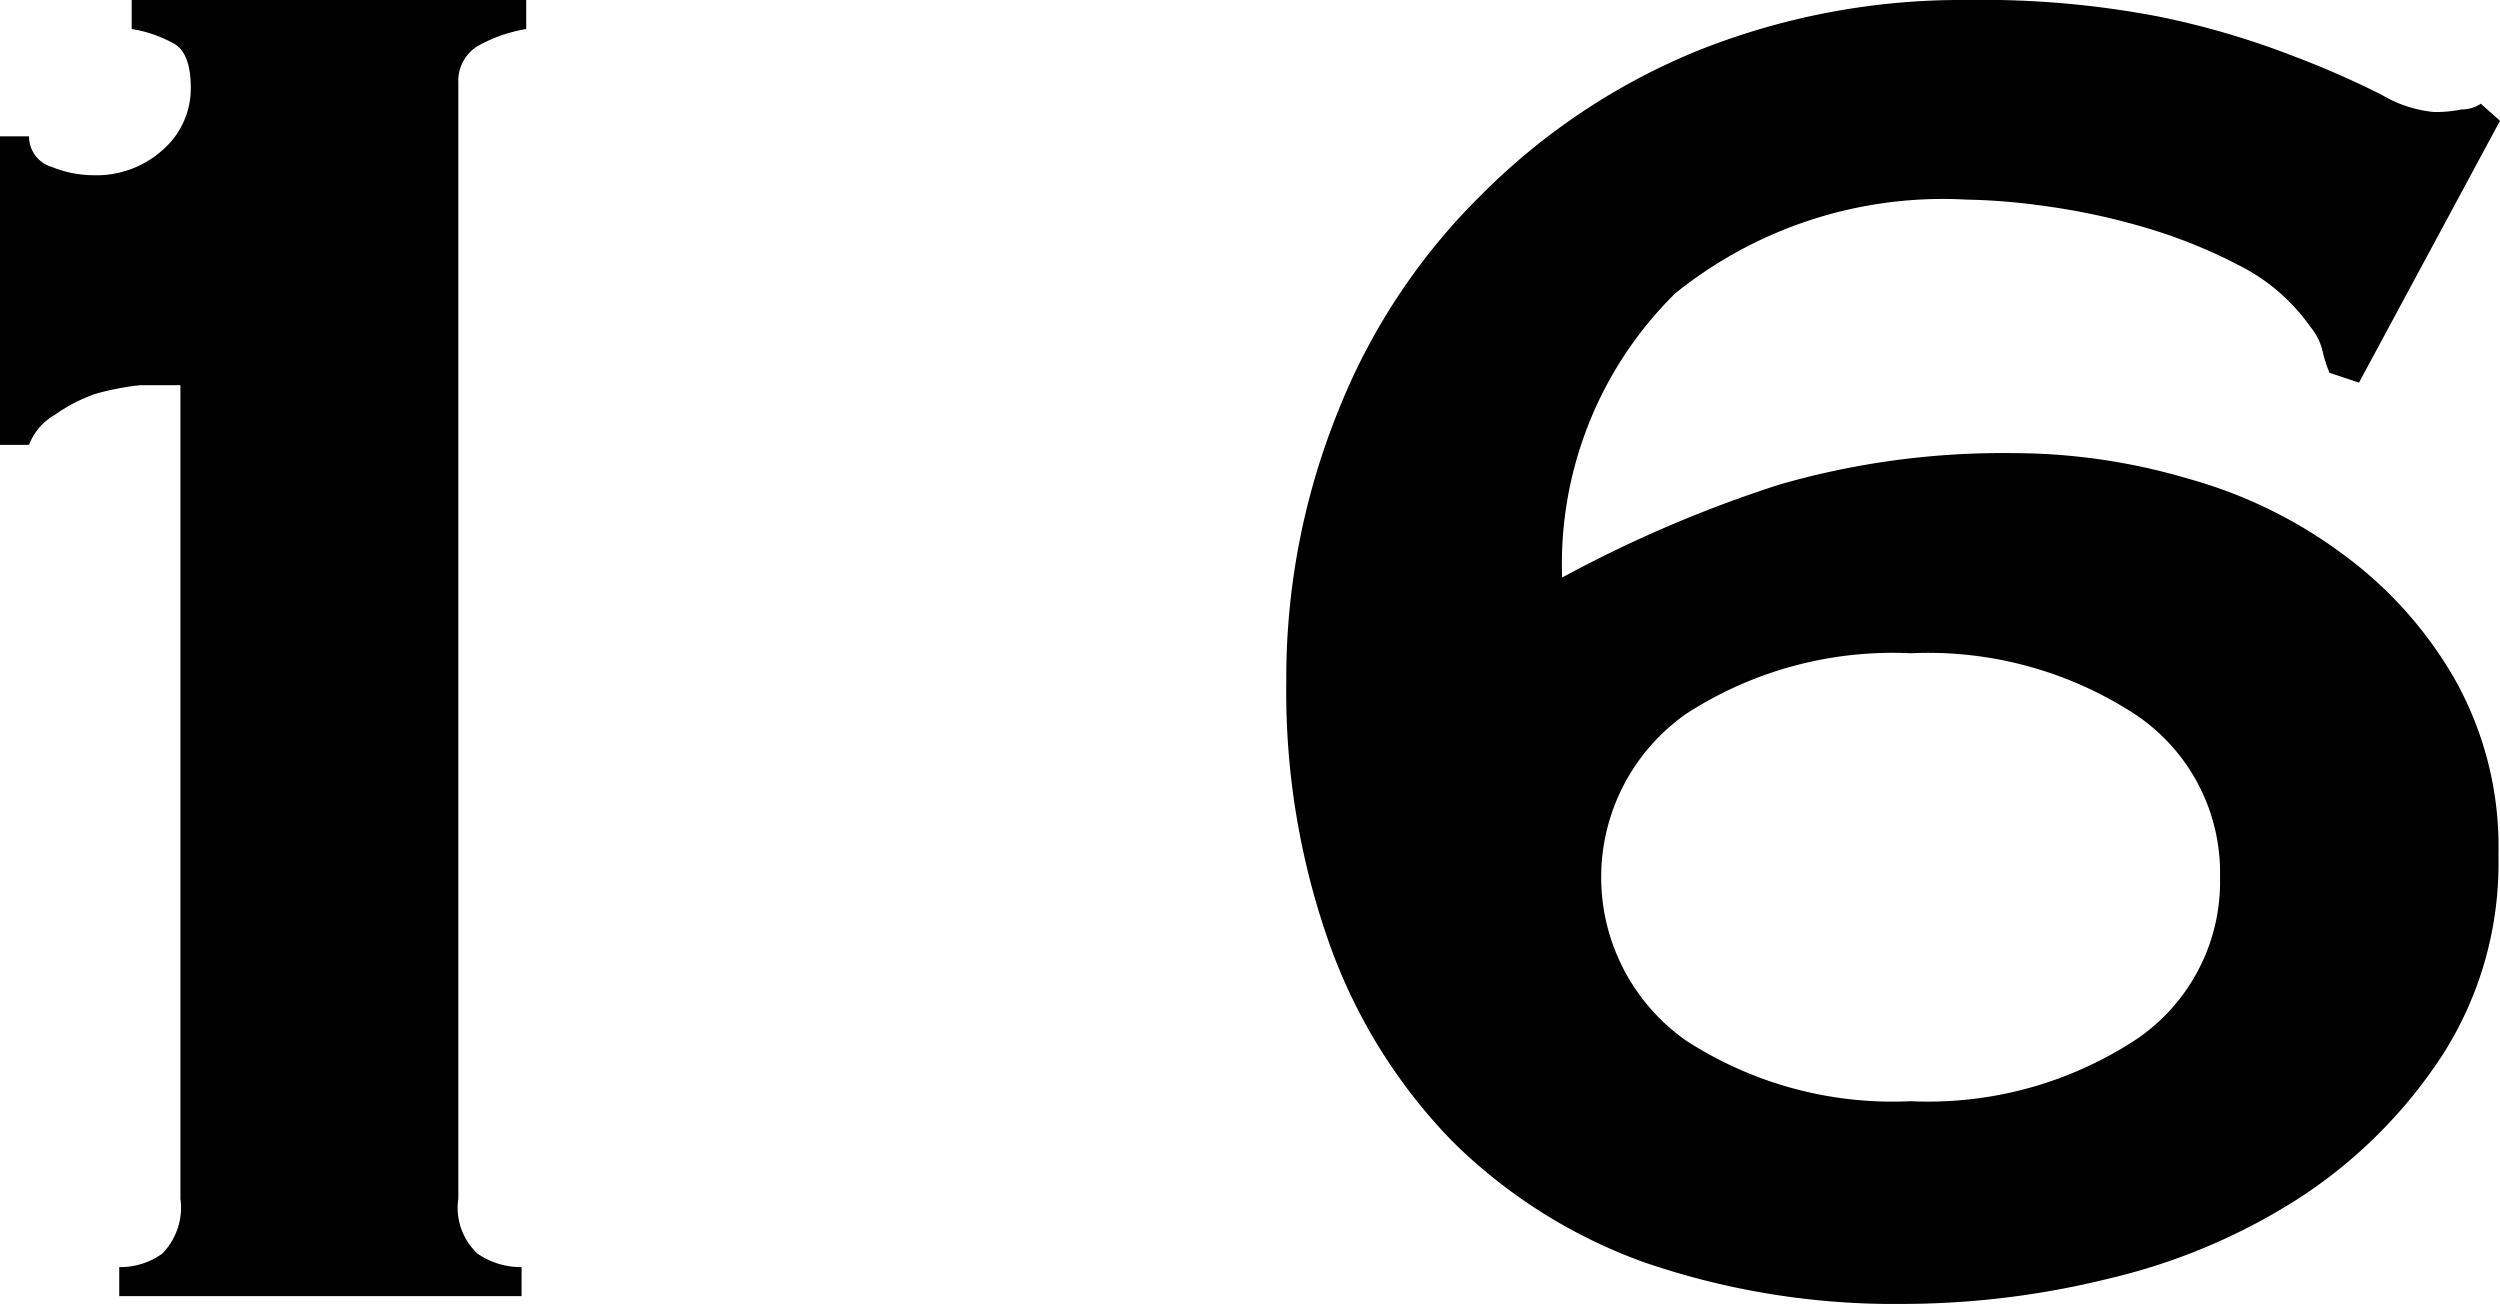
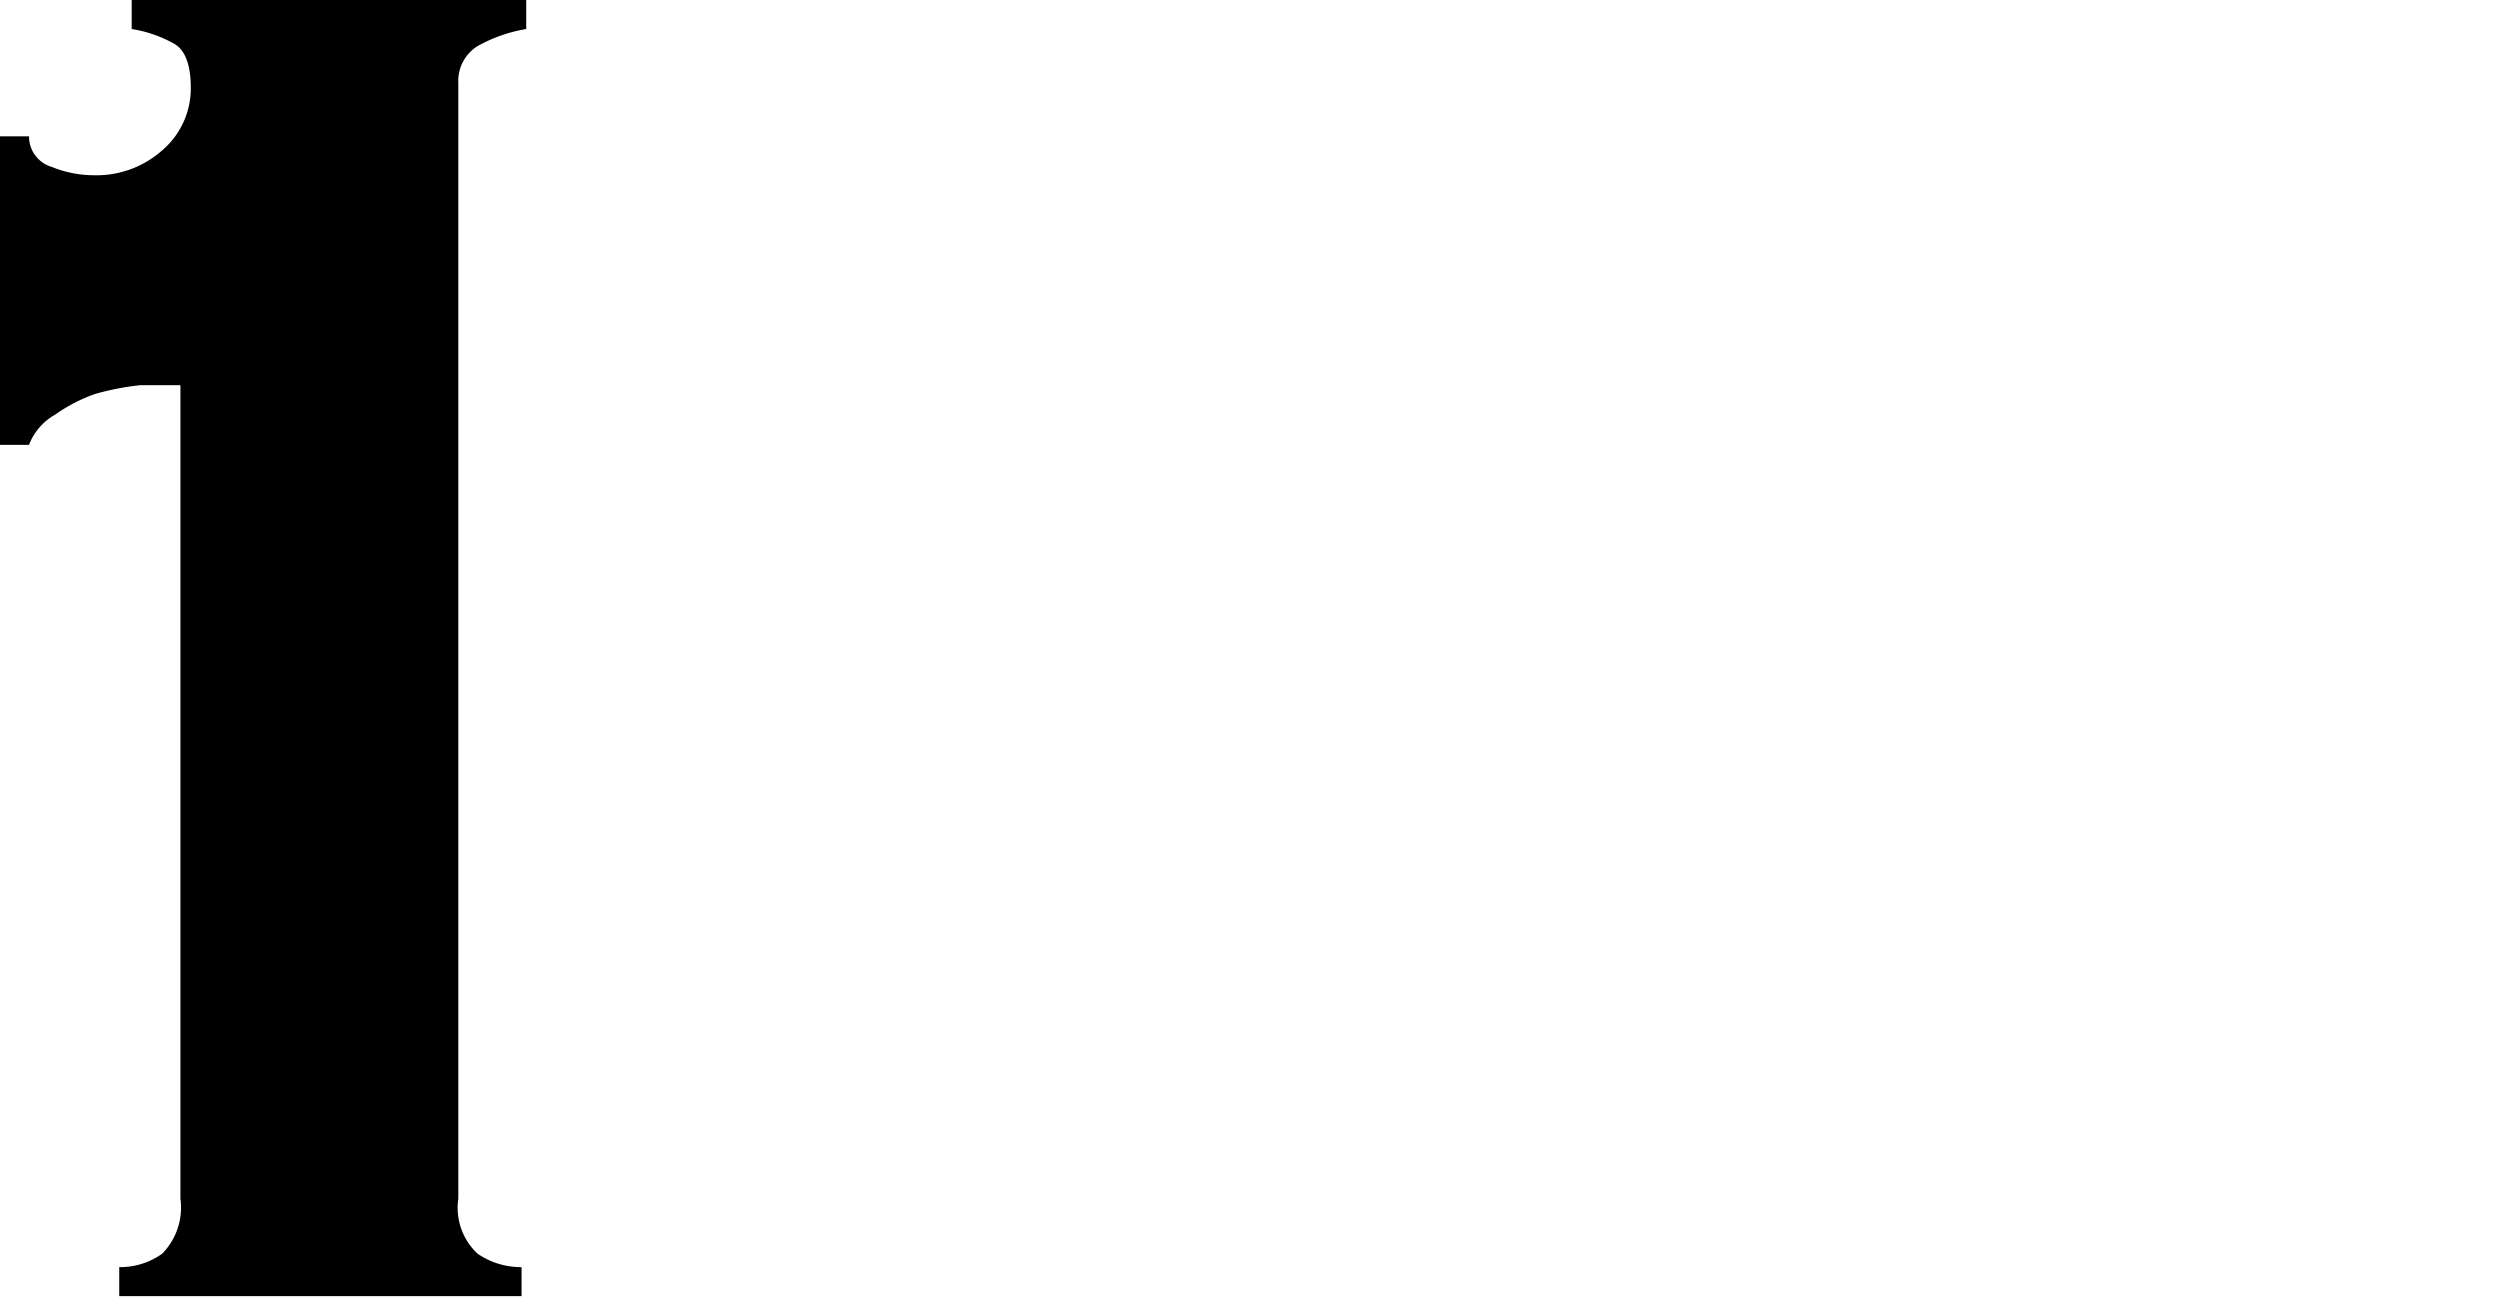
<svg xmlns="http://www.w3.org/2000/svg" viewBox="0 0 48.22 25.15">
  <g id="レイヤー_2" data-name="レイヤー 2">
    <g id="コンテンツ">
      <path d="M2.3,24.44a1.39,1.39,0,0,0,.83-.26,1.27,1.27,0,0,0,.35-1.06V7.43c-.22,0-.48,0-.78,0a5.15,5.15,0,0,0-.87.17A3.14,3.14,0,0,0,1.06,8a1.13,1.13,0,0,0-.5.58H0V2.63H.56A.61.61,0,0,0,1,3.22a2.15,2.15,0,0,0,.8.16,1.91,1.91,0,0,0,1.34-.49,1.57,1.57,0,0,0,.54-1.2c0-.44-.11-.72-.31-.84A2.44,2.44,0,0,0,2.54.56V0h7.61V.56a2.88,2.88,0,0,0-.94.33.79.79,0,0,0-.37.71V23.12a1.21,1.21,0,0,0,.37,1.06,1.47,1.47,0,0,0,.85.26V25H2.3Z" />
-       <path d="M45.5,7.38l-.57-.19a2.89,2.89,0,0,1-.14-.45,1.17,1.17,0,0,0-.23-.44,3.72,3.72,0,0,0-1.37-1.18,10,10,0,0,0-1.88-.75,12.92,12.92,0,0,0-1.9-.4,12,12,0,0,0-1.48-.12,8.23,8.23,0,0,0-5.62,1.81,7.33,7.33,0,0,0-2.18,5.48,24.52,24.52,0,0,1,4.18-1.79,15.52,15.52,0,0,1,4.51-.61,11.93,11.93,0,0,1,3.41.5,9,9,0,0,1,3,1.48,7.77,7.77,0,0,1,2.14,2.42,6.59,6.59,0,0,1,.82,3.36,6.86,6.86,0,0,1-1.08,3.85,9.43,9.43,0,0,1-2.72,2.73,11.71,11.71,0,0,1-3.67,1.57,16.57,16.57,0,0,1-4,.5,14.83,14.83,0,0,1-5-.8A10.11,10.11,0,0,1,28,22a10.52,10.52,0,0,1-2.37-3.83,14.54,14.54,0,0,1-.82-5,13.73,13.73,0,0,1,1-5.24,12.14,12.14,0,0,1,2.75-4.16A12.6,12.6,0,0,1,32.69,1a13.69,13.69,0,0,1,5.24-1,18,18,0,0,1,3.76.33,16,16,0,0,1,2.54.75,17.49,17.49,0,0,1,1.71.75,2.42,2.42,0,0,0,1,.33,2.36,2.36,0,0,0,.54-.05A.64.64,0,0,0,47.85,2l.37.33ZM36.85,12.6a7.32,7.32,0,0,0-4.33,1.17,3.85,3.85,0,0,0,0,6.3,7.32,7.32,0,0,0,4.33,1.17,7.31,7.31,0,0,0,4.32-1.17,3.67,3.67,0,0,0,1.65-3.15,3.67,3.67,0,0,0-1.65-3.15A7.31,7.31,0,0,0,36.85,12.6Z" />
    </g>
  </g>
</svg>